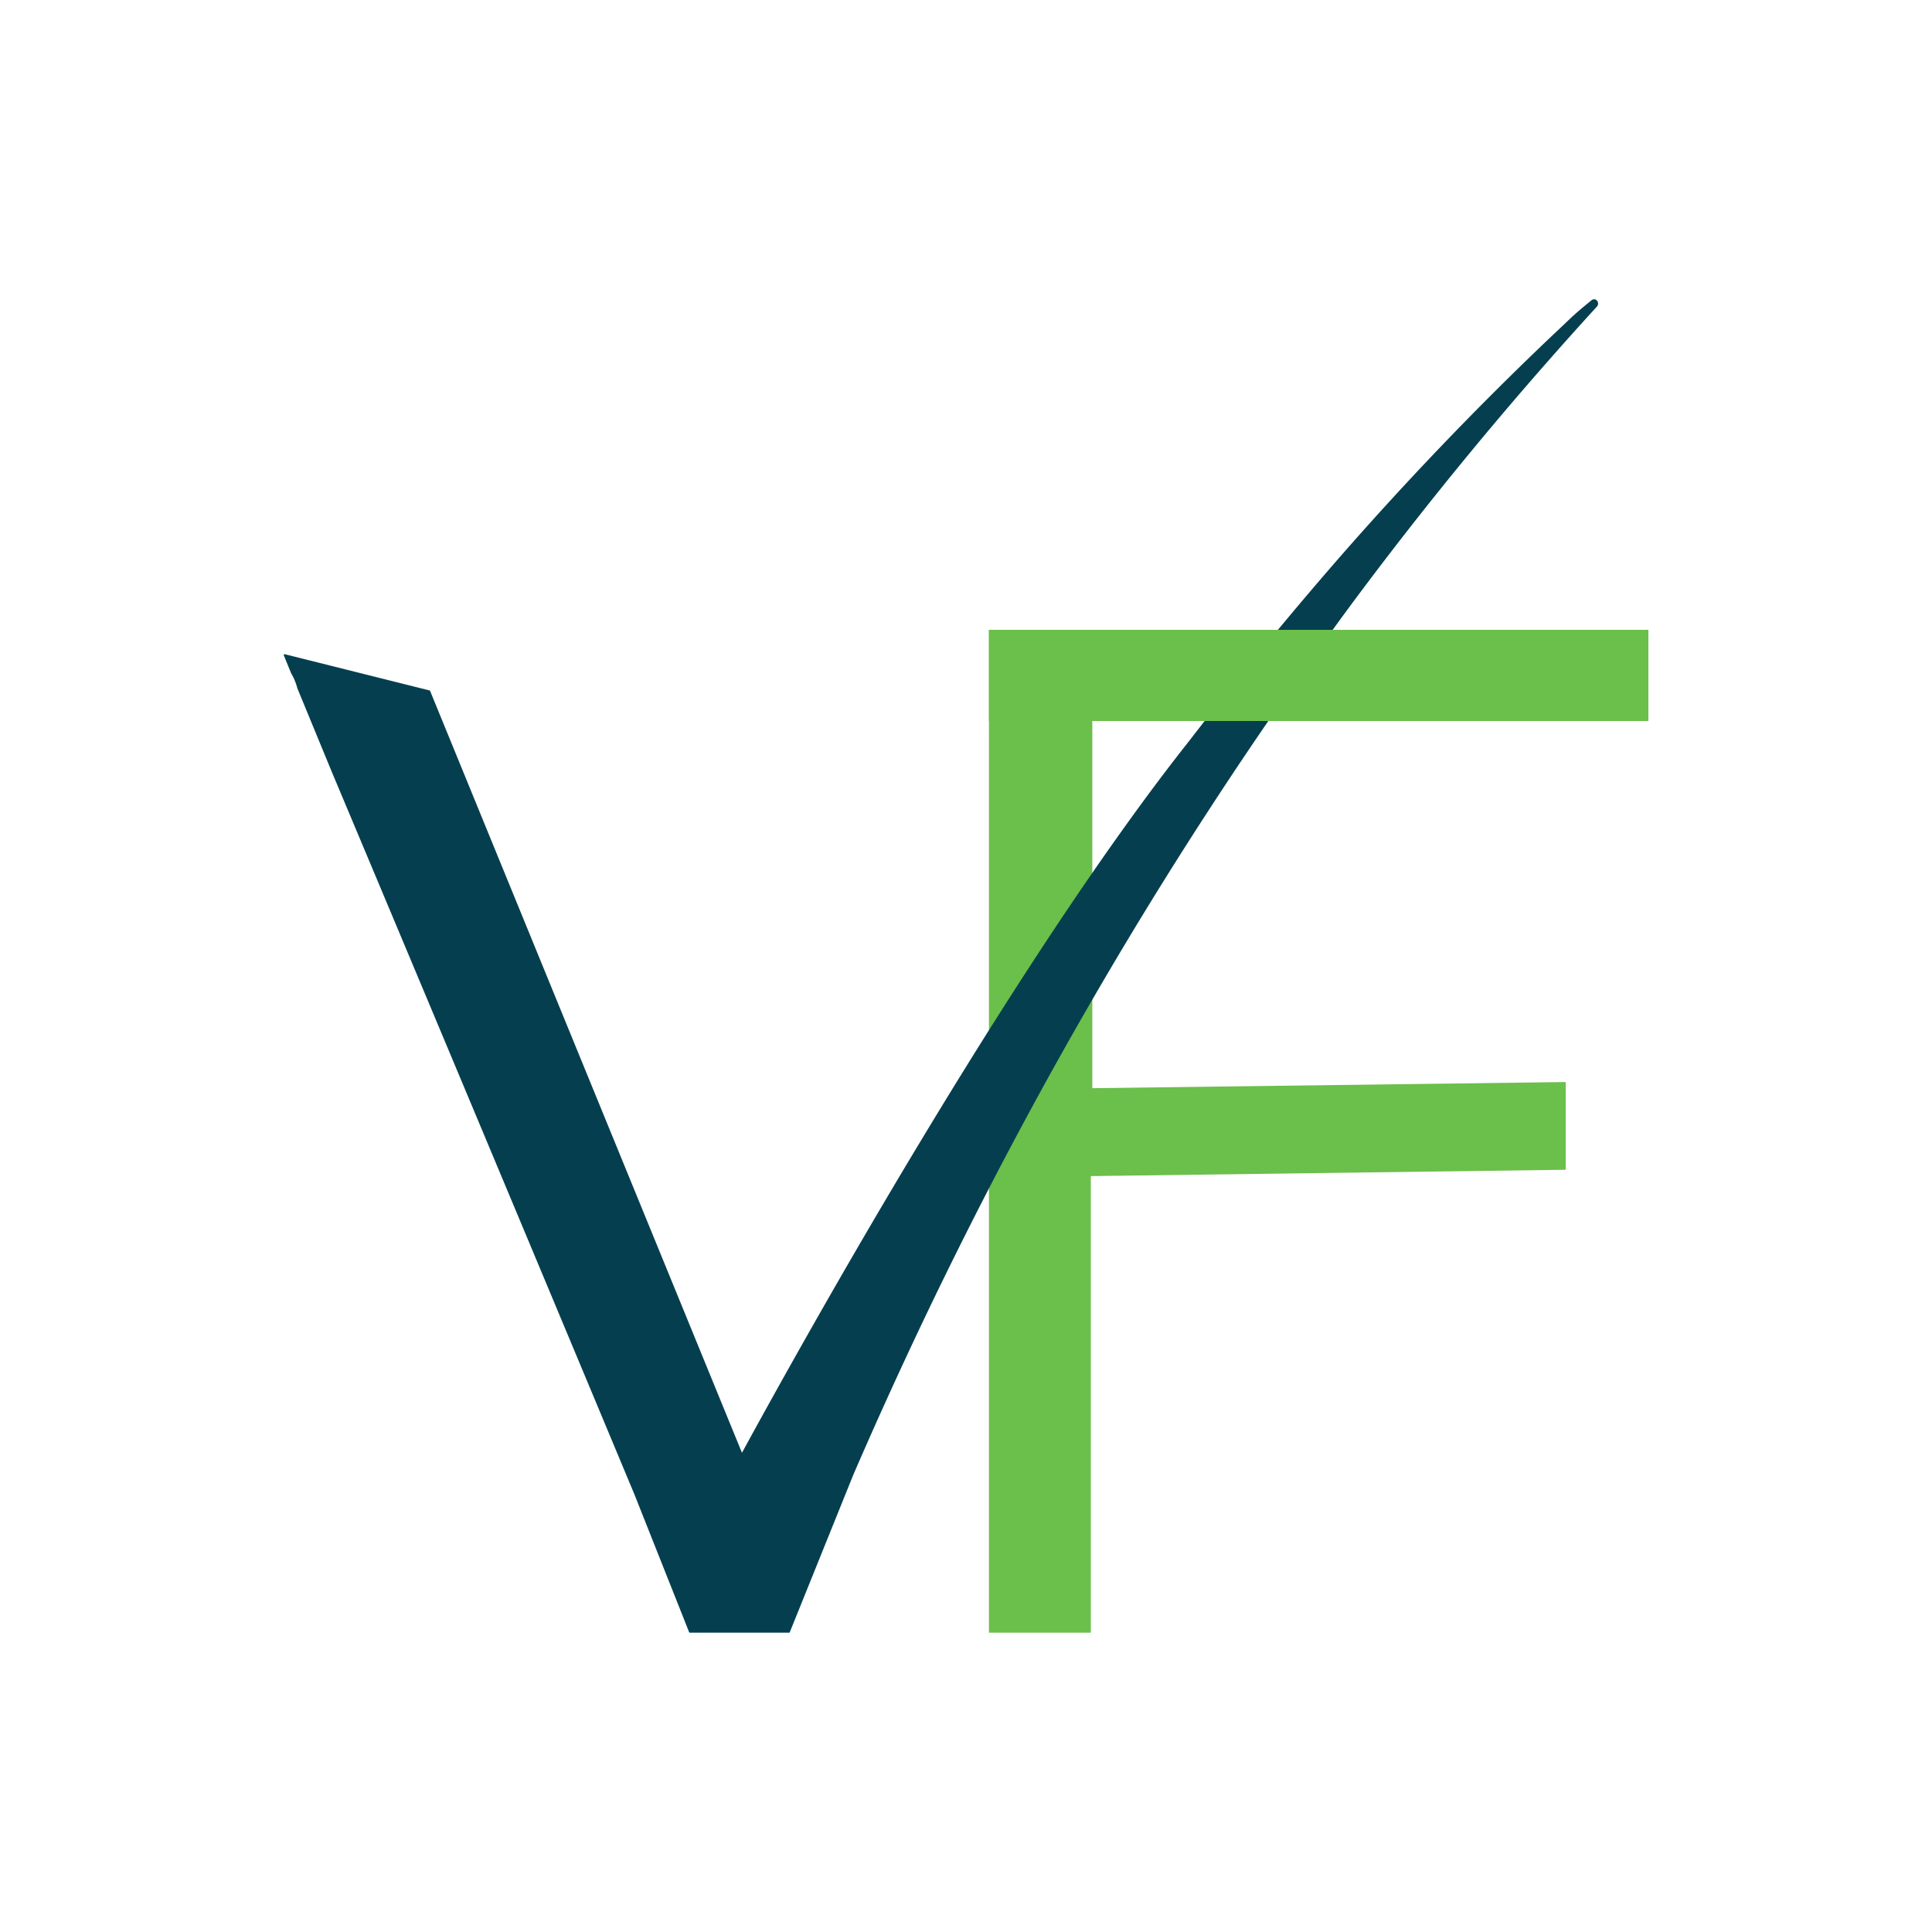
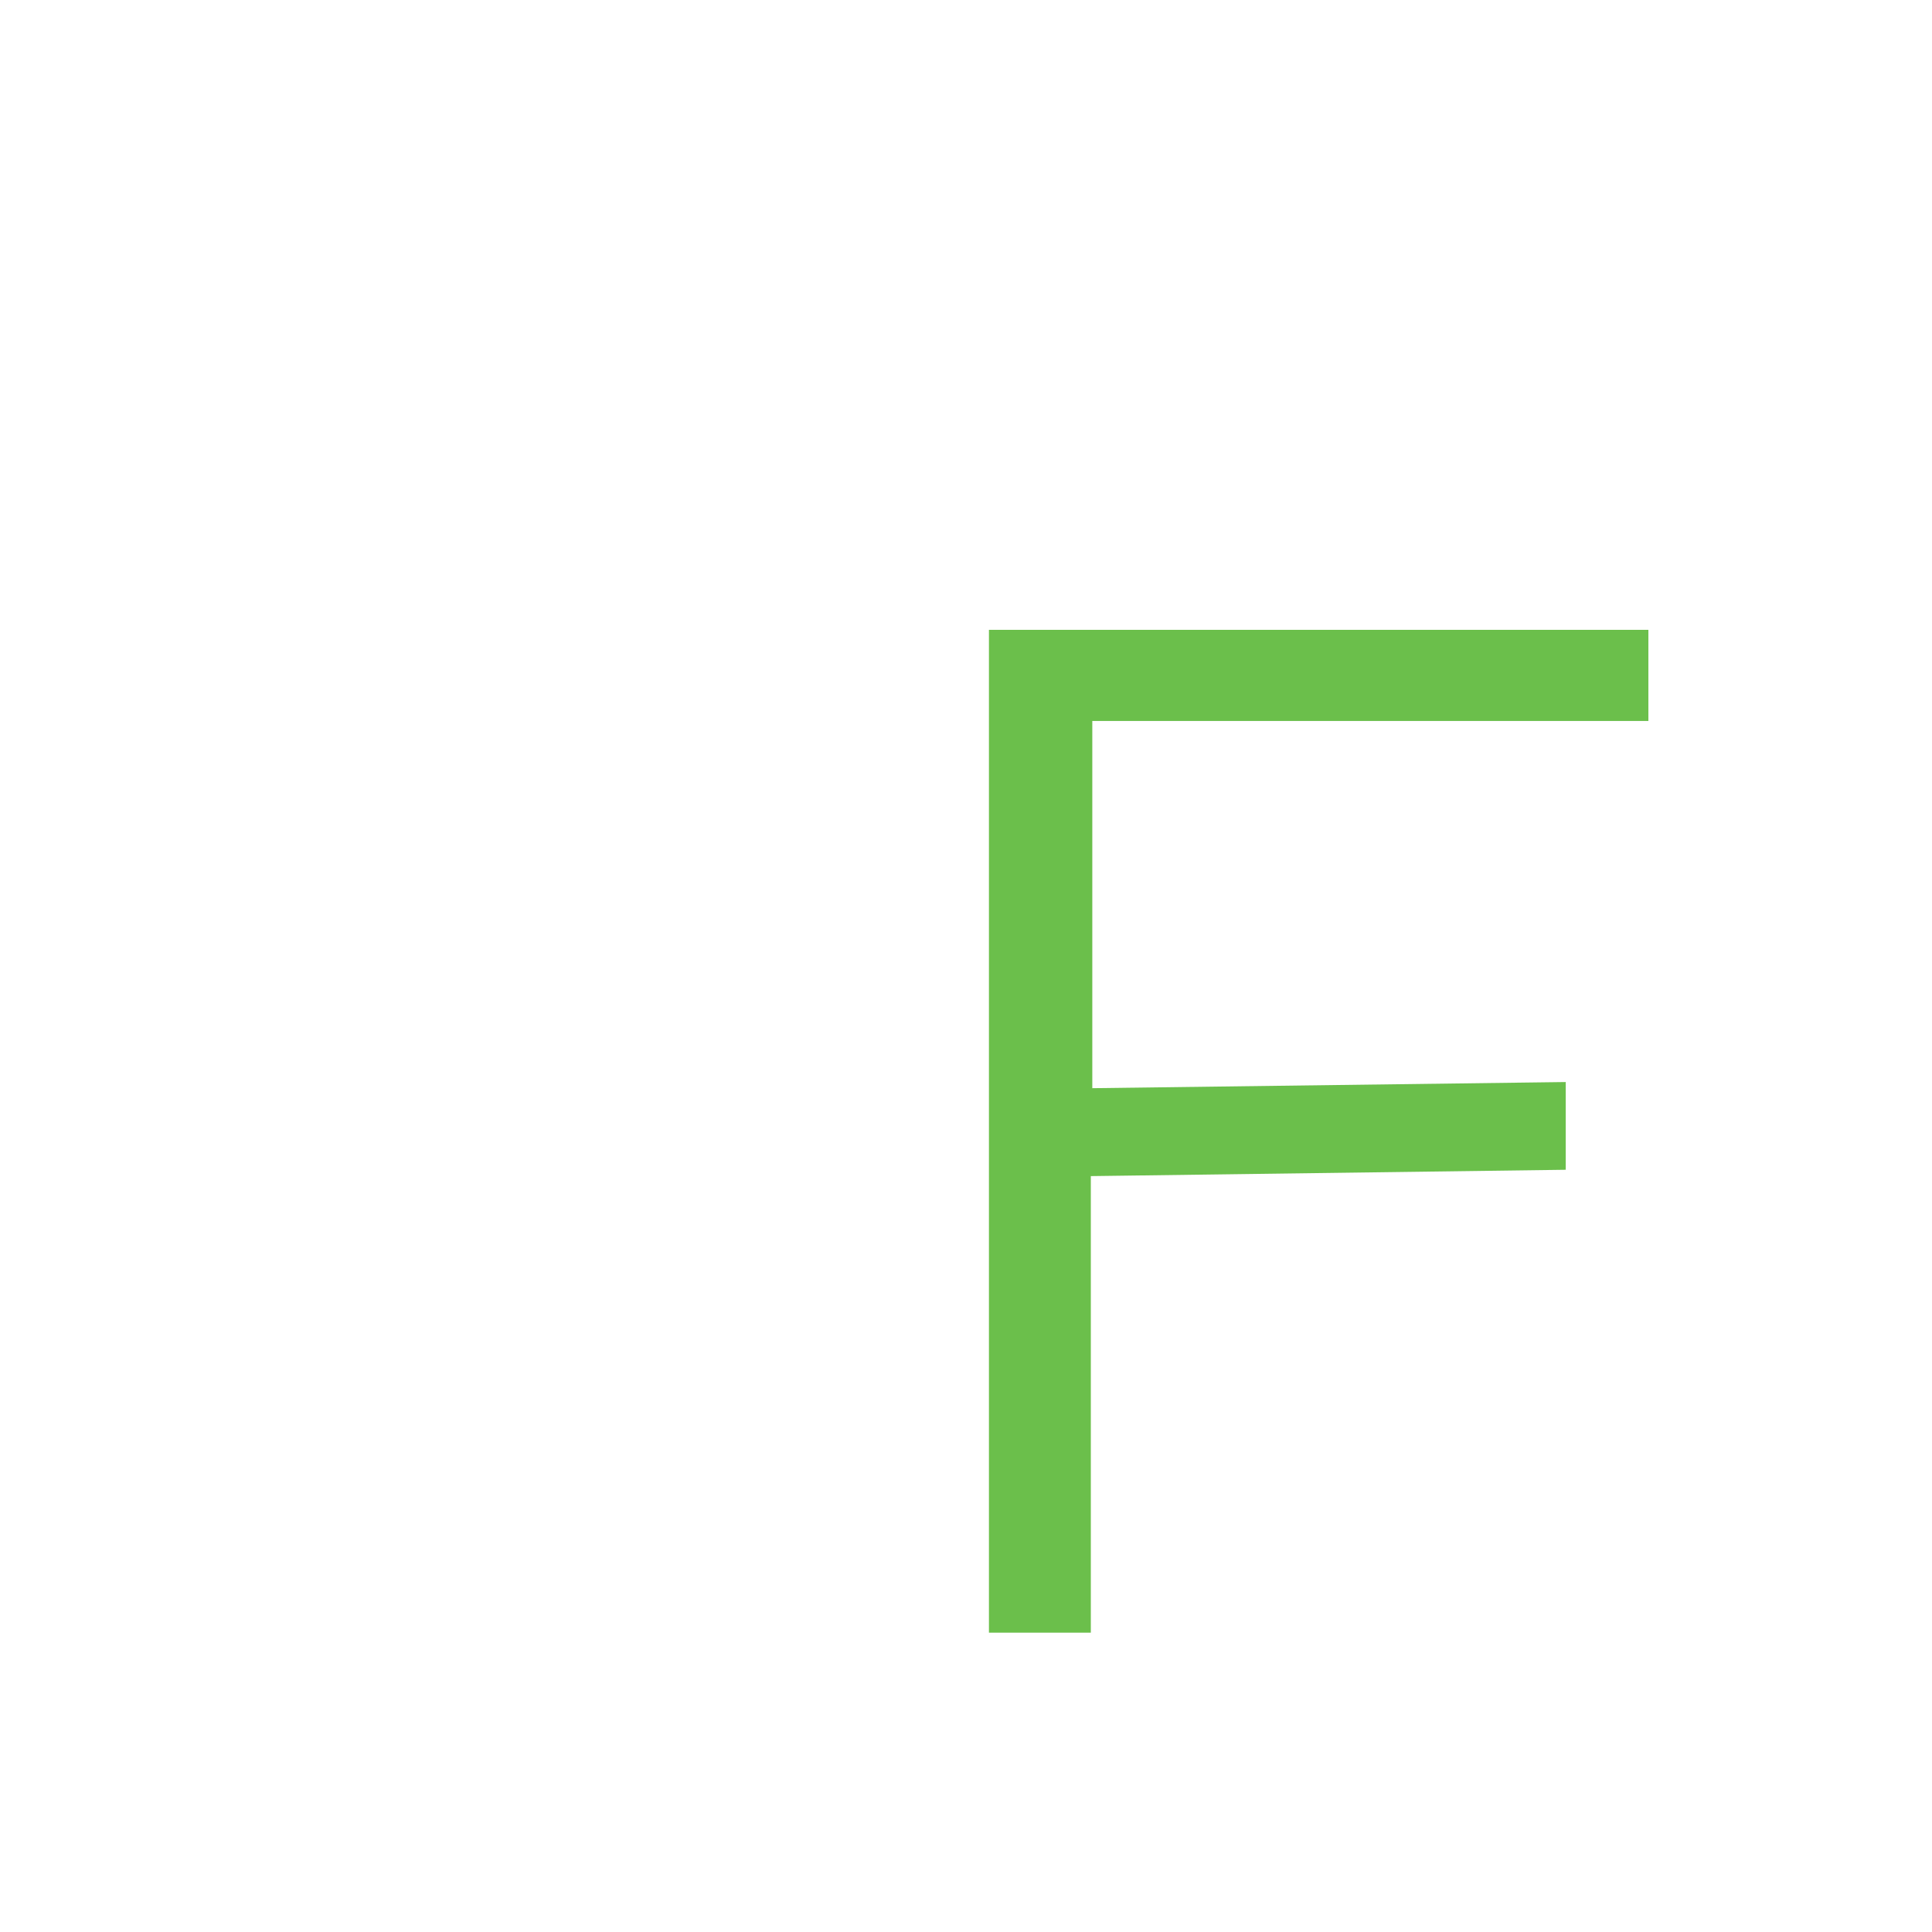
<svg xmlns="http://www.w3.org/2000/svg" viewBox="0 0 512 512">
  <defs>
    <style>.logo-verified-first_svg__cls-2{fill:#6bbf4b}</style>
  </defs>
  <path fill="#fff" d="M0 0h512v512H0z" />
  <path class="logo-verified-first_svg__cls-2" d="M262.08 432.68V166.91h174.76v24.16H289.47v97.31l125.46-1.63V310l-125.85 1.68v121h-27z" />
-   <path d="M423.19 79.64a1 1 0 00-1.39-.09c-1.54 1.25-3.07 2.5-4.56 3.84-1.11 1-2.21 2.07-3.27 3.08s-1.54 1.44-4.42 4.18q-29.13 27.83-55.69 58.35-19.86 22.88-38.35 46.88c-.09.14-.19.24-.29.38-46.7 58.92-102.15 158.57-118.59 188.74l-82.69-202-38.59-9.66c-.09.15 0 .1-.19.2l2 4.9a14.91 14.91 0 011.63 3.94l9.13 22.15q40.22 95.71 80.2 191.48l14.56 36.67h26.57l16.87-41.81c35.51-82.07 79.18-159 131.7-230.31a1003 1003 0 0165.35-79.28 1.18 1.18 0 00.02-1.64z" fill="#053f4f" />
-   <path class="logo-verified-first_svg__cls-2" d="M262.08 166.91h174.76v24.17H262.08z" />
</svg>